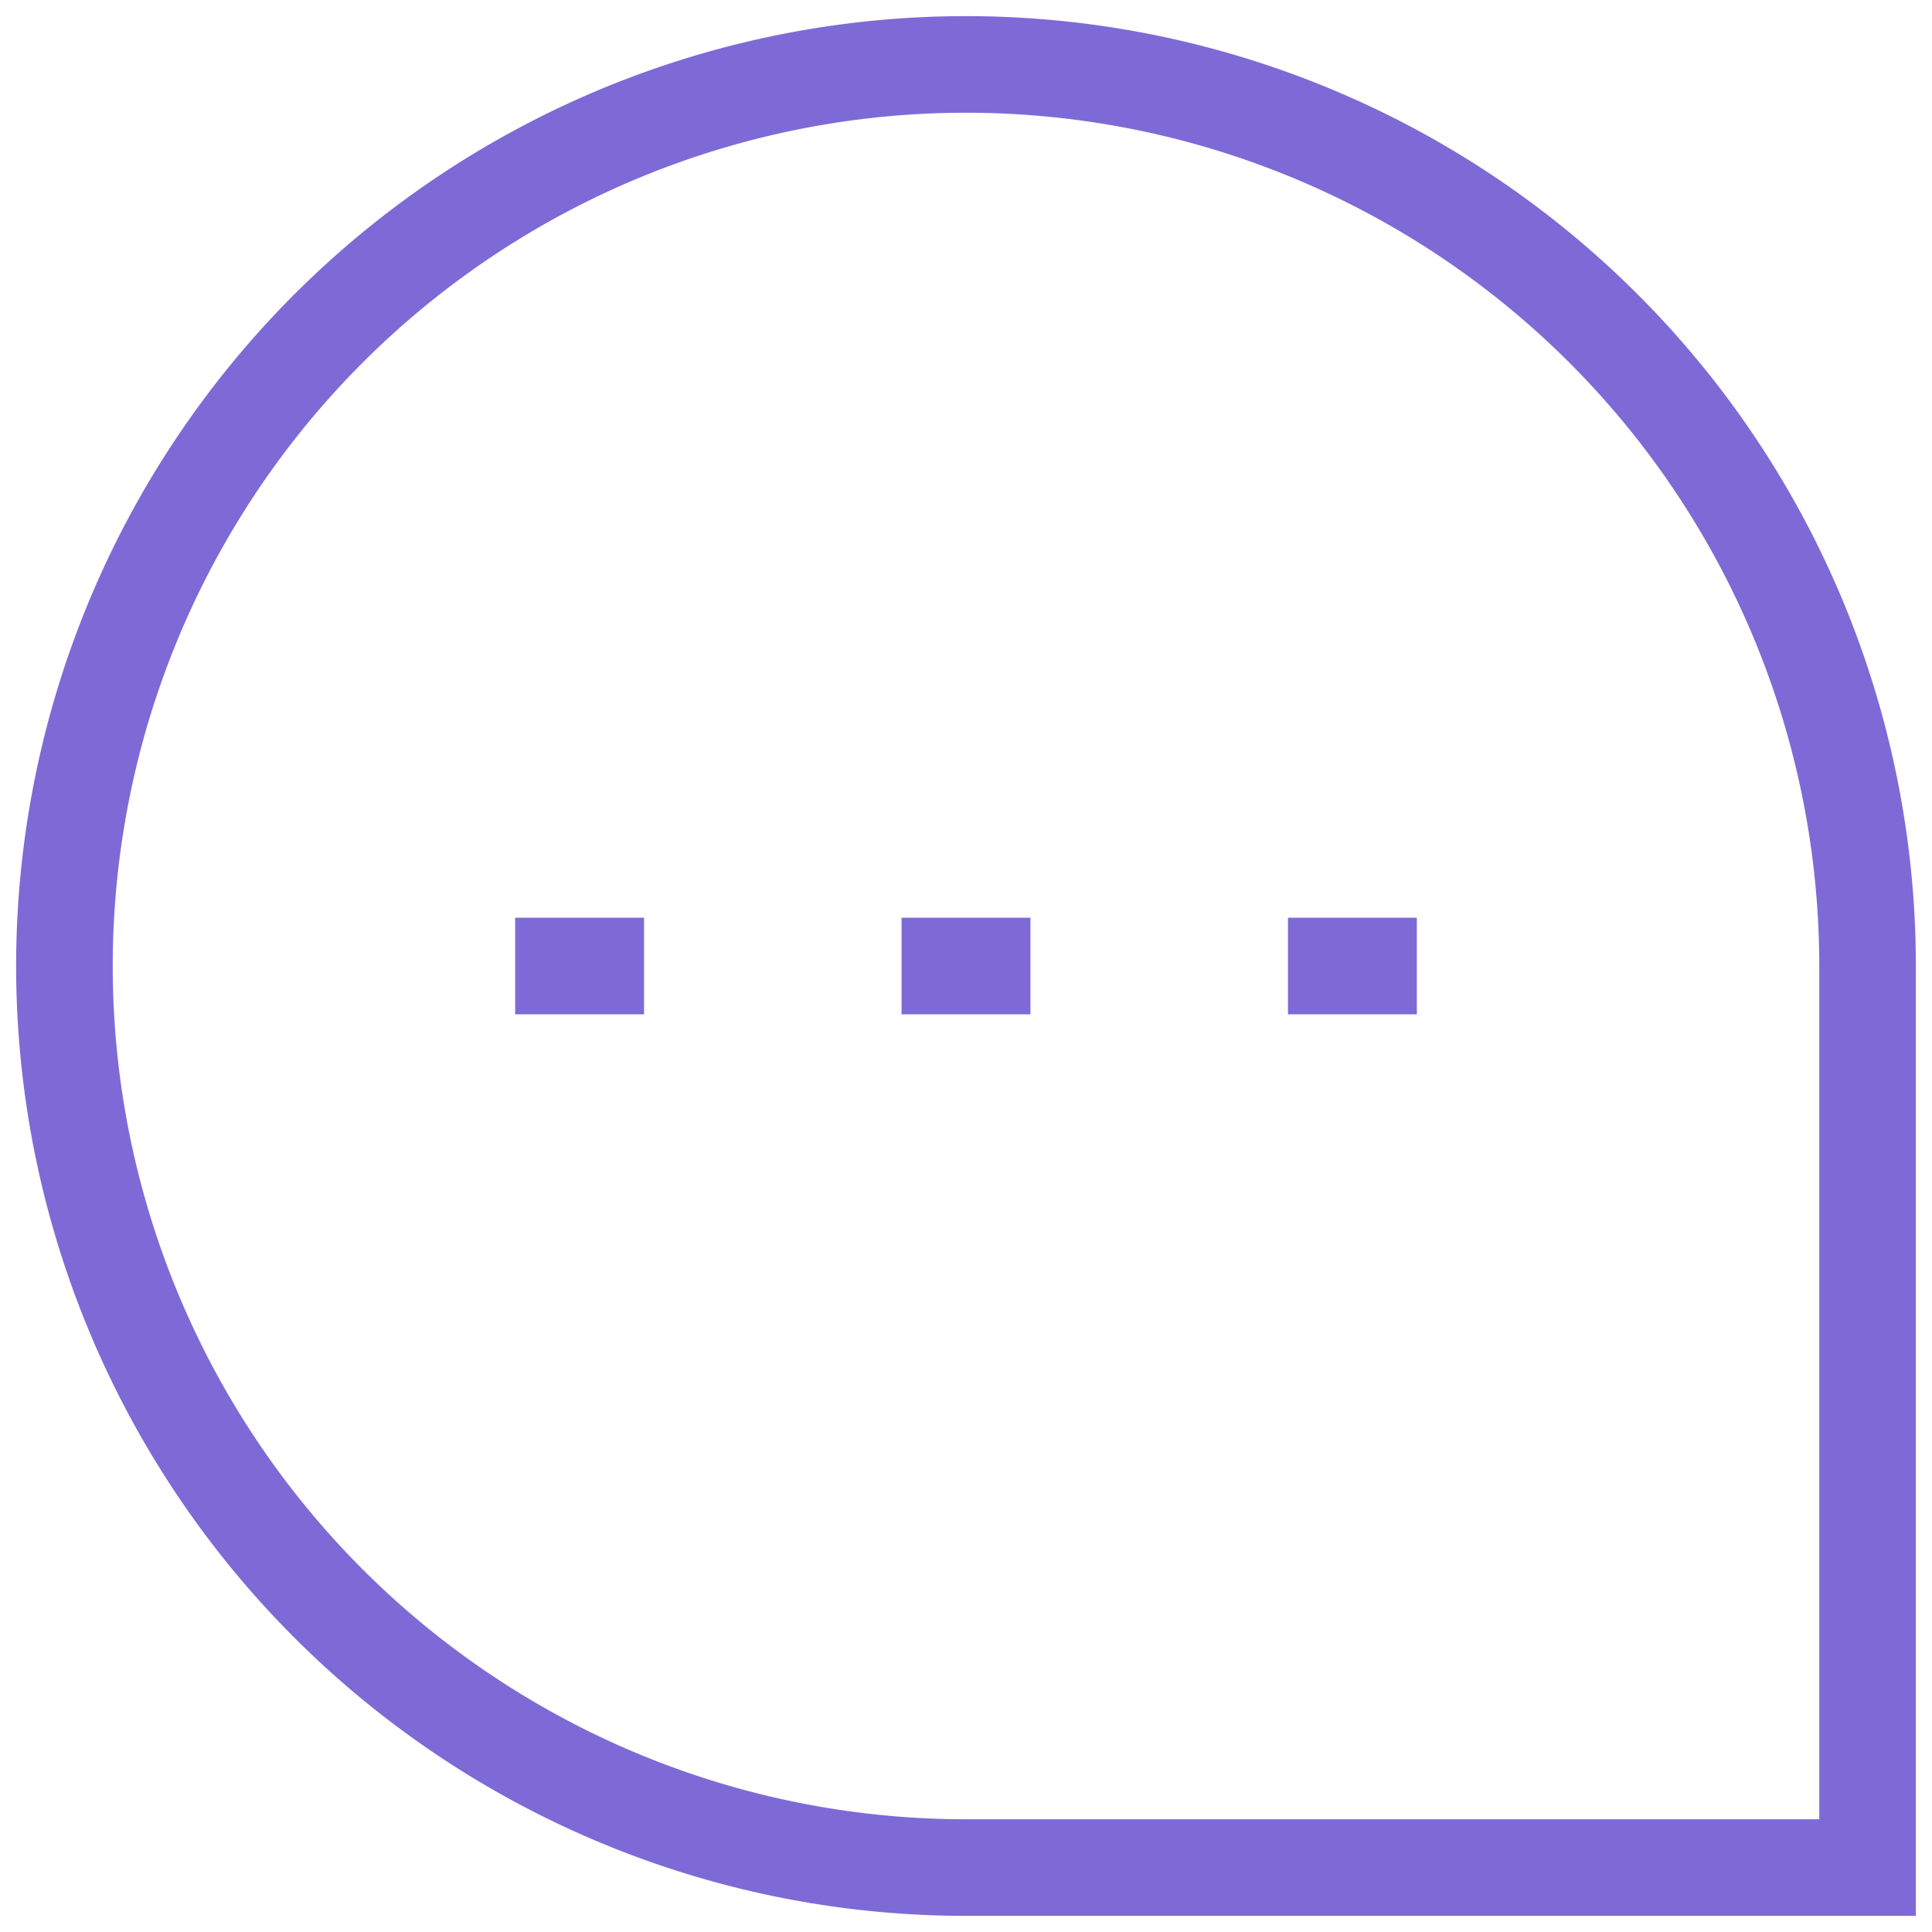
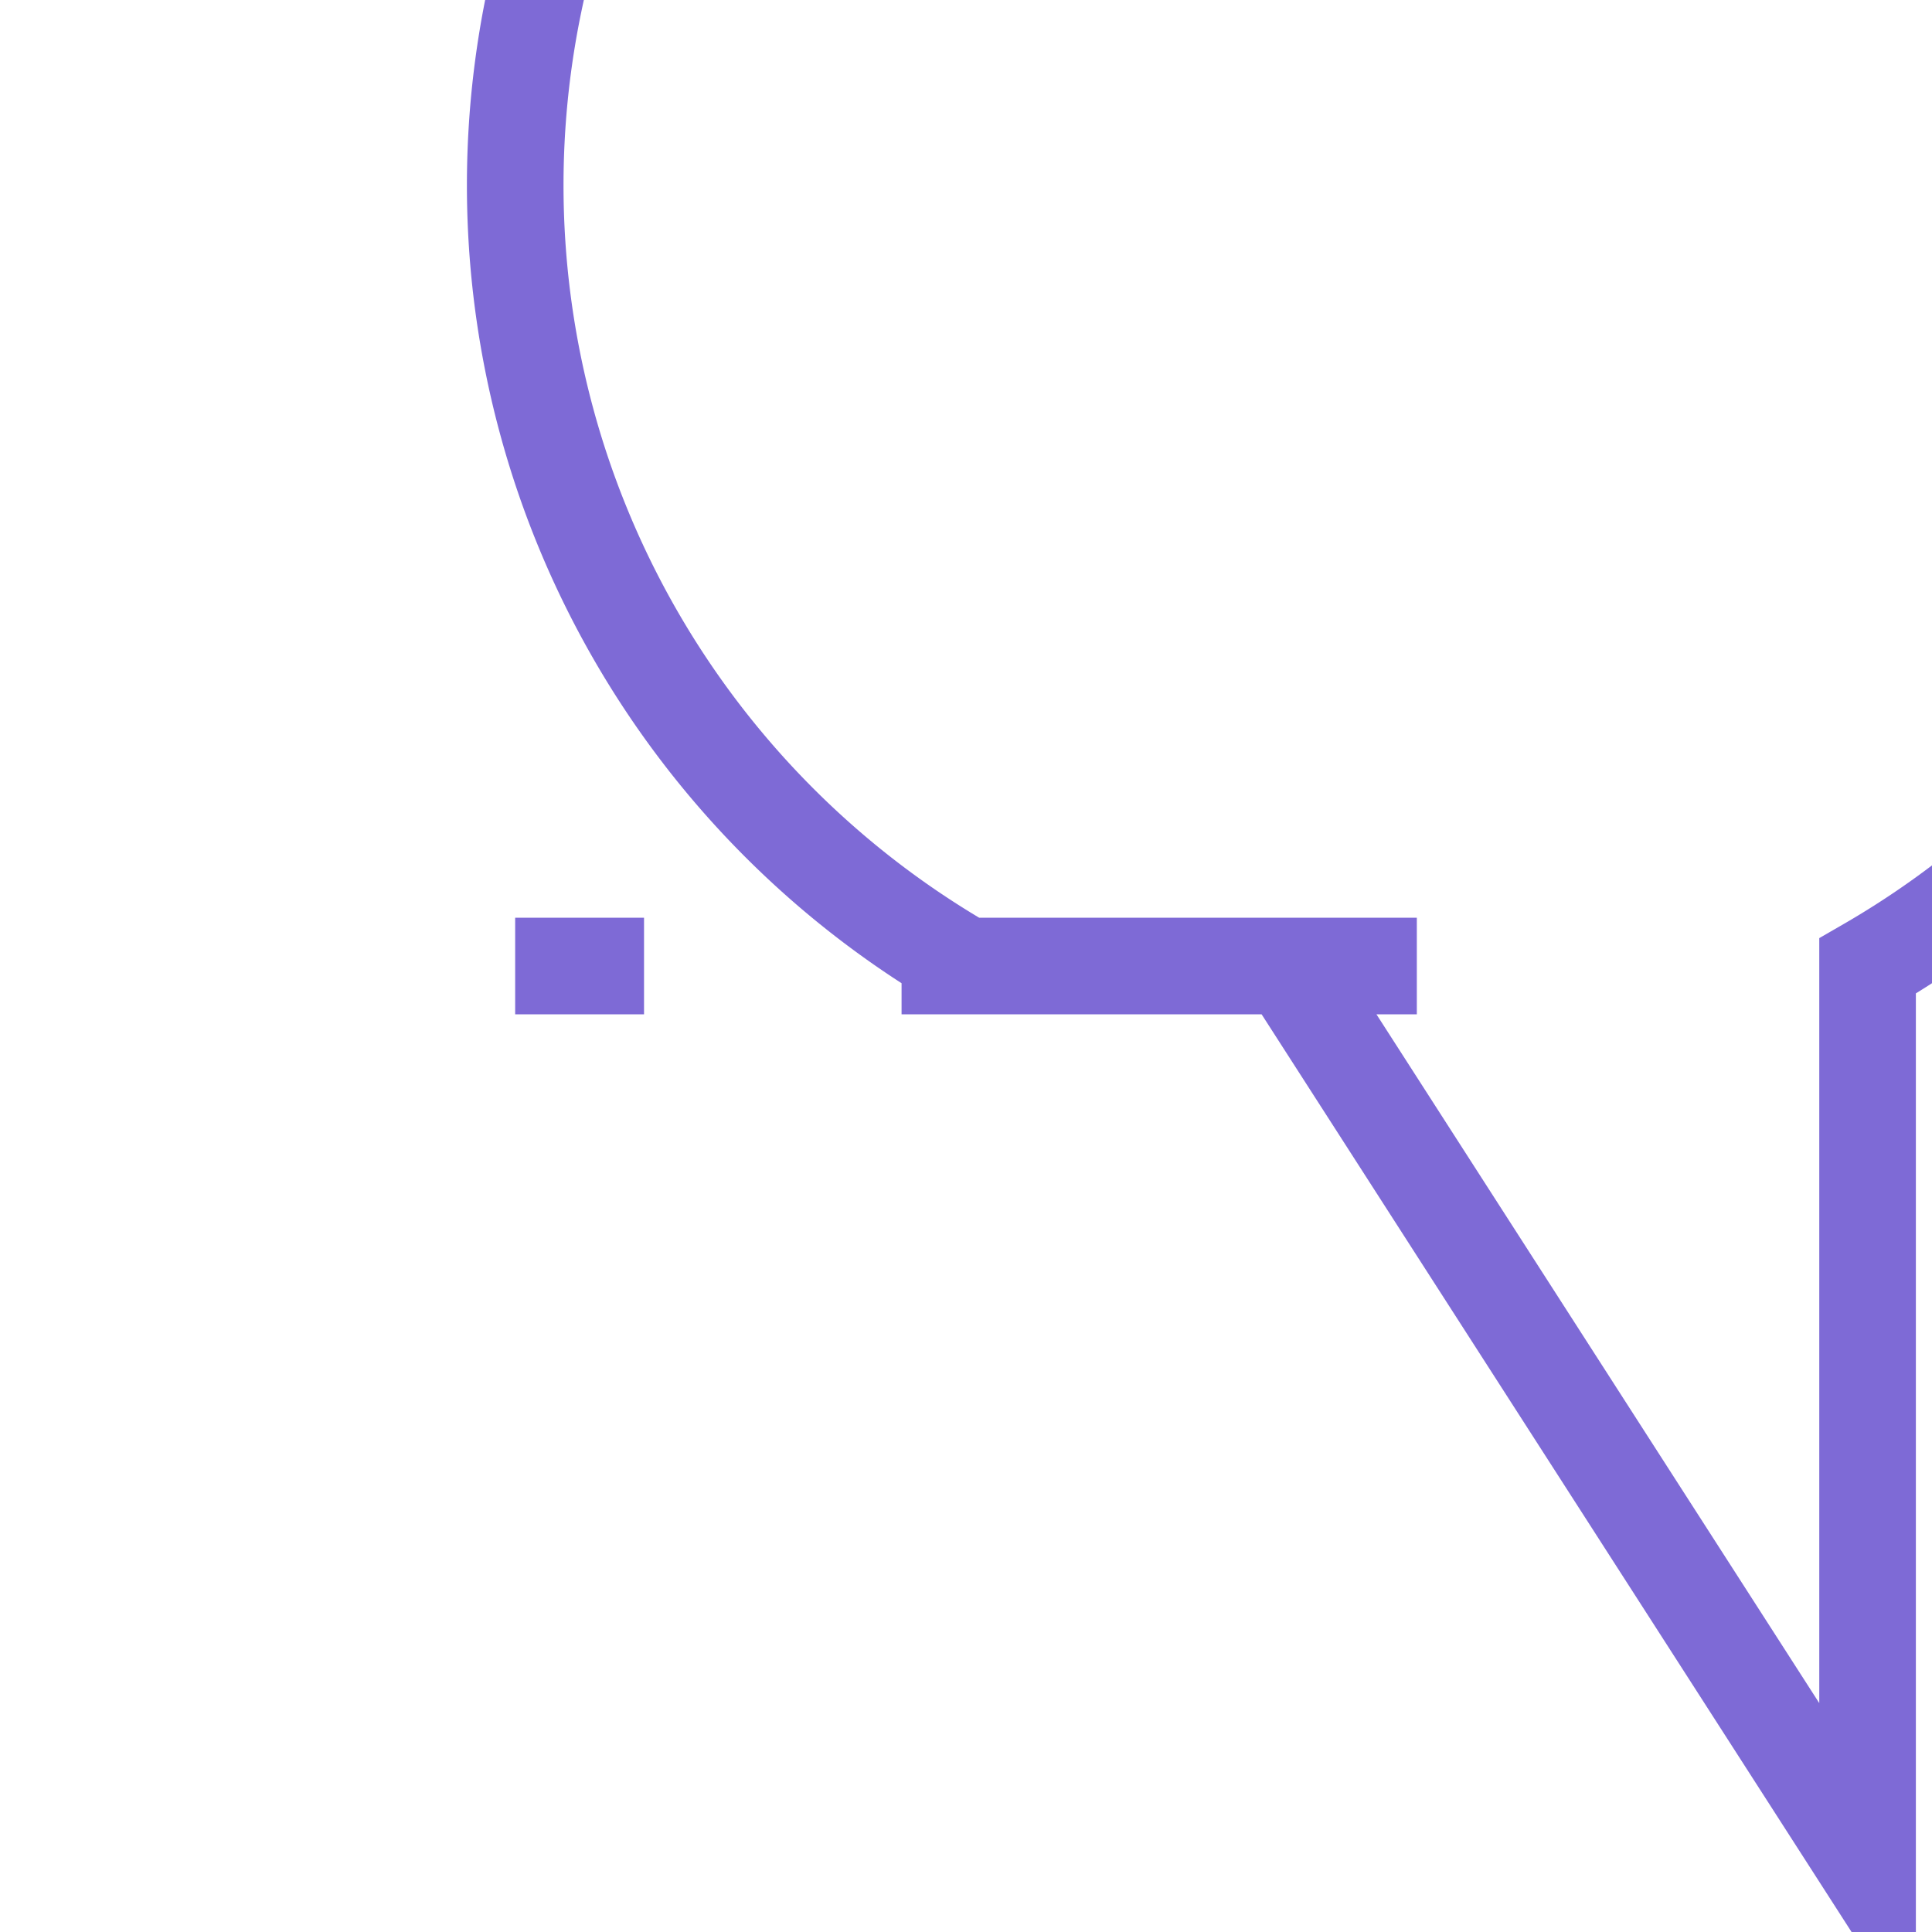
<svg xmlns="http://www.w3.org/2000/svg" width="20" height="20" fill="none">
-   <path d="M9.333 10h1.334m-5.334 0h1.334m6.666 0h1.334m4.666 9.333H10A9.333 9.333 0 1119.333 10v9.333z" stroke="#7e6ad6" class="melticon-icon" />
+   <path d="M9.333 10h1.334m-5.334 0h1.334m6.666 0h1.334H10A9.333 9.333 0 1119.333 10v9.333z" stroke="#7e6ad6" class="melticon-icon" />
</svg>